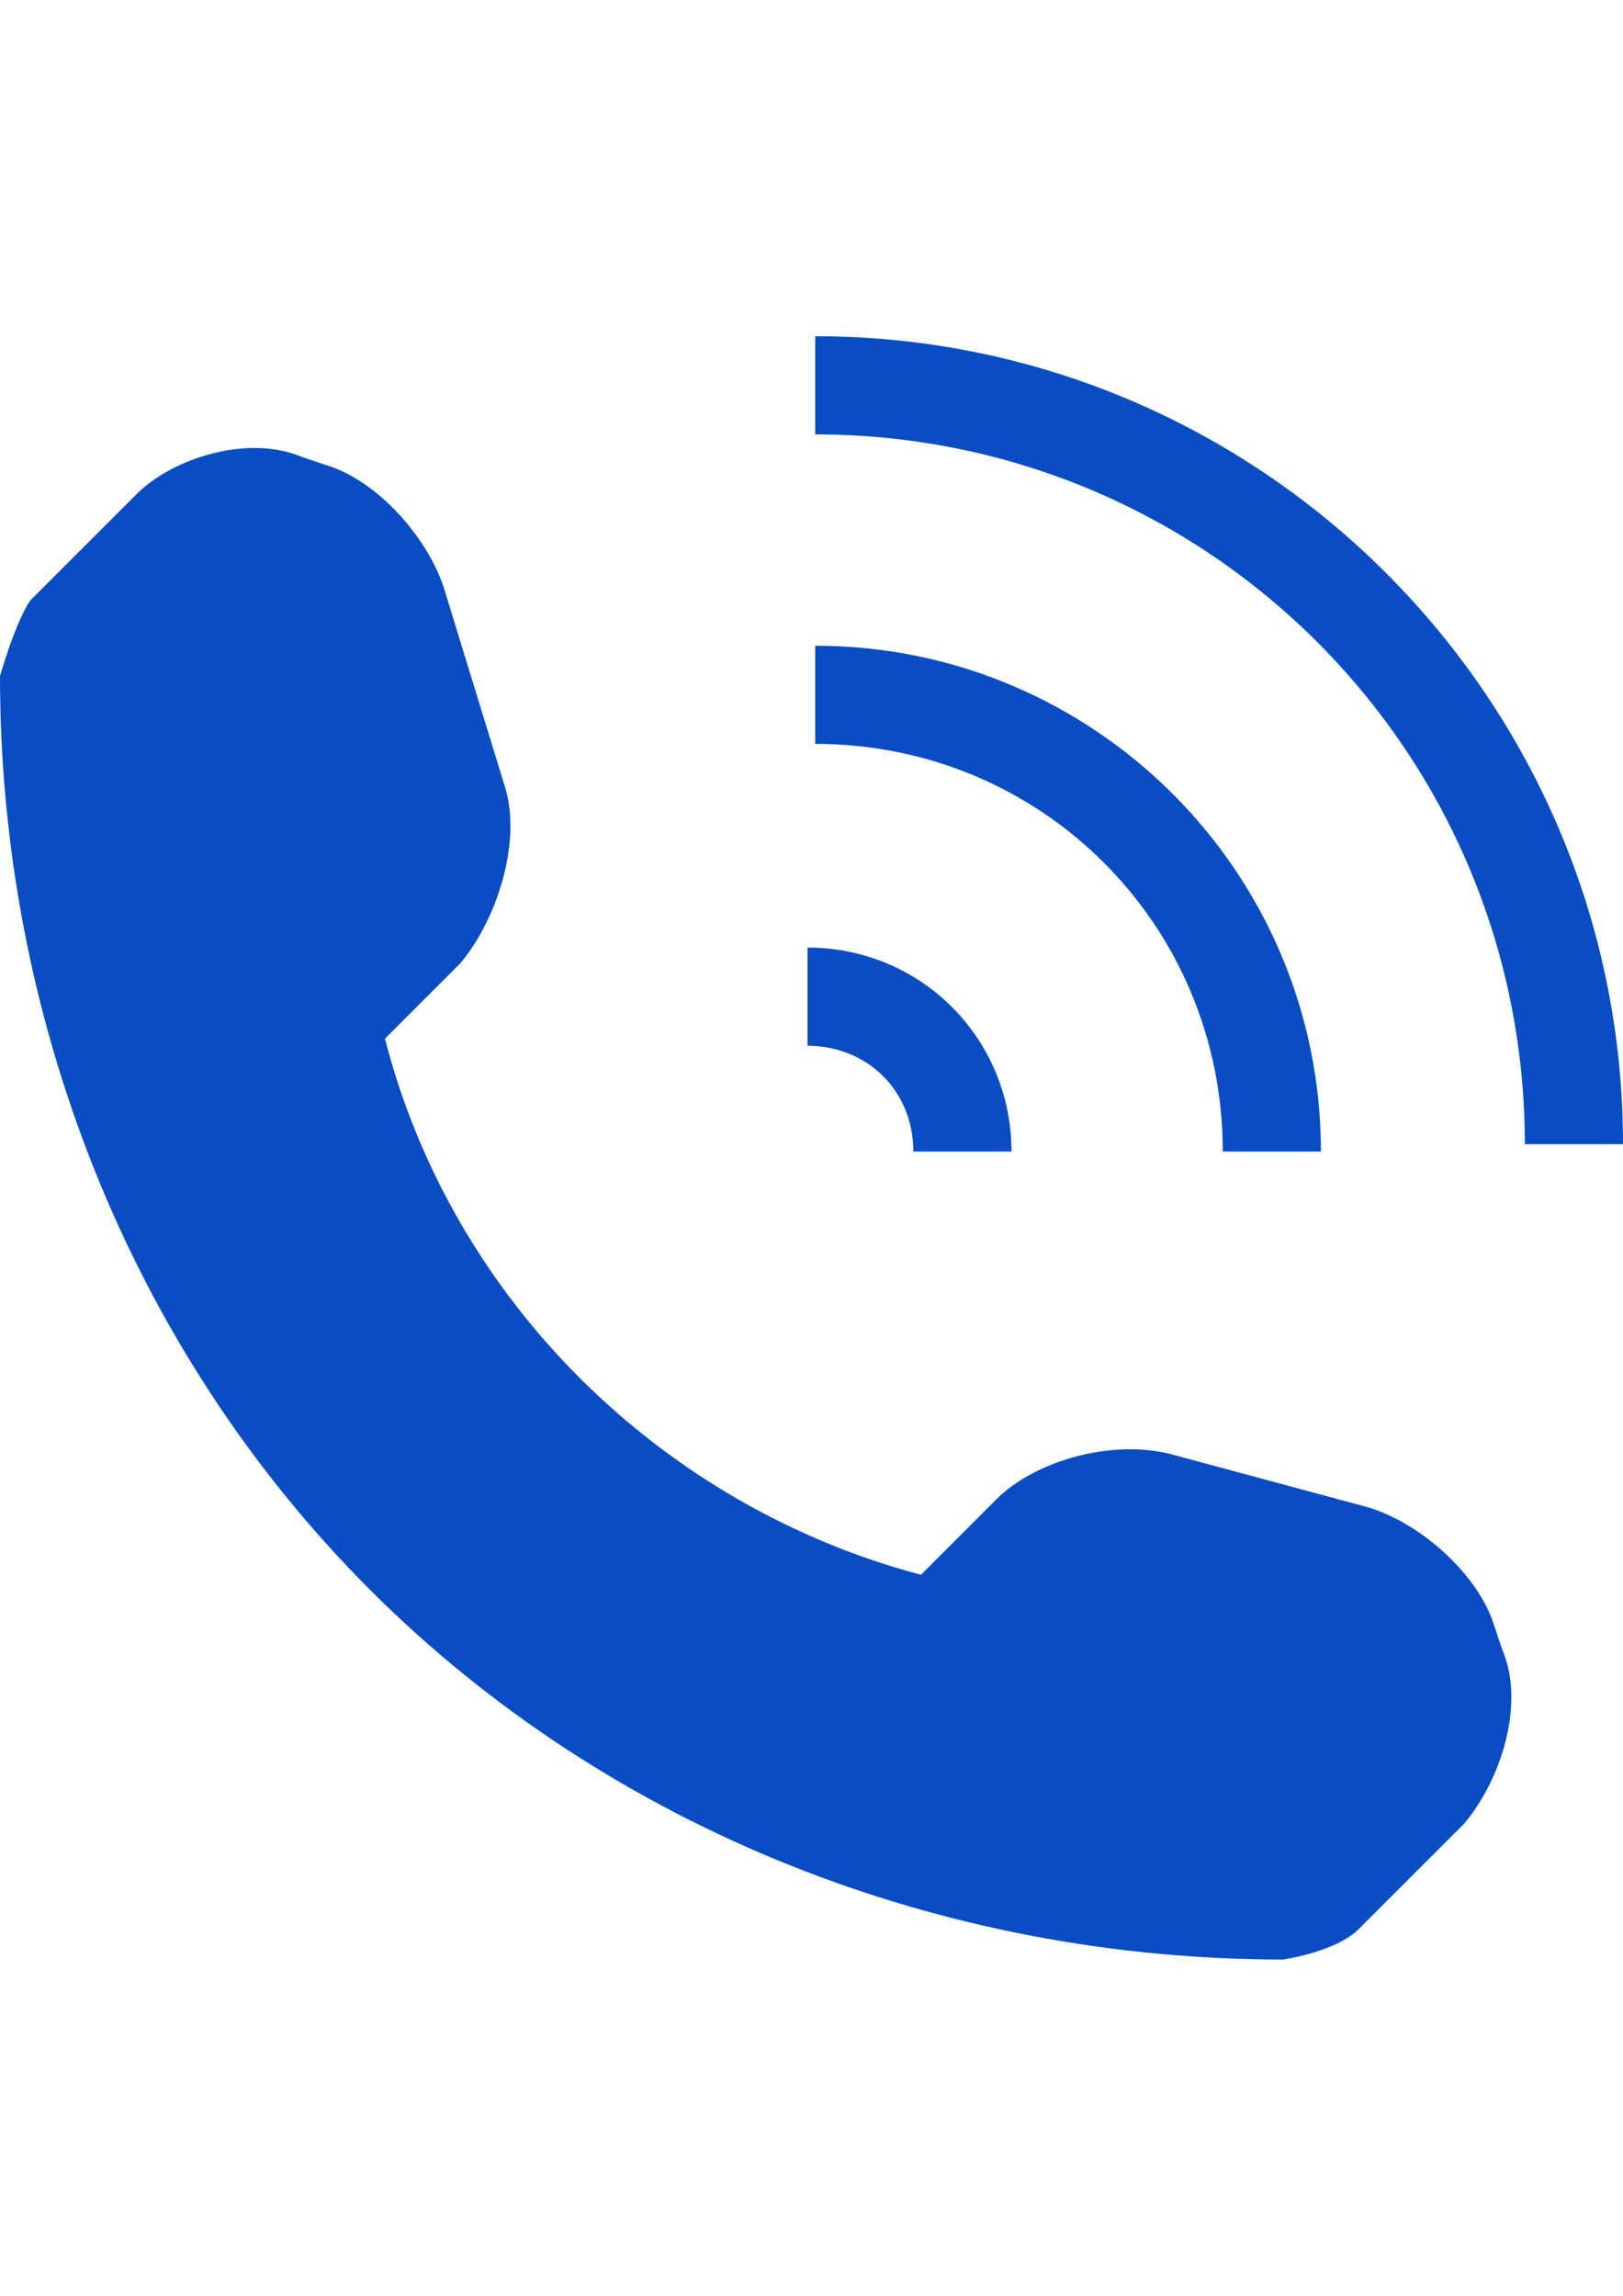
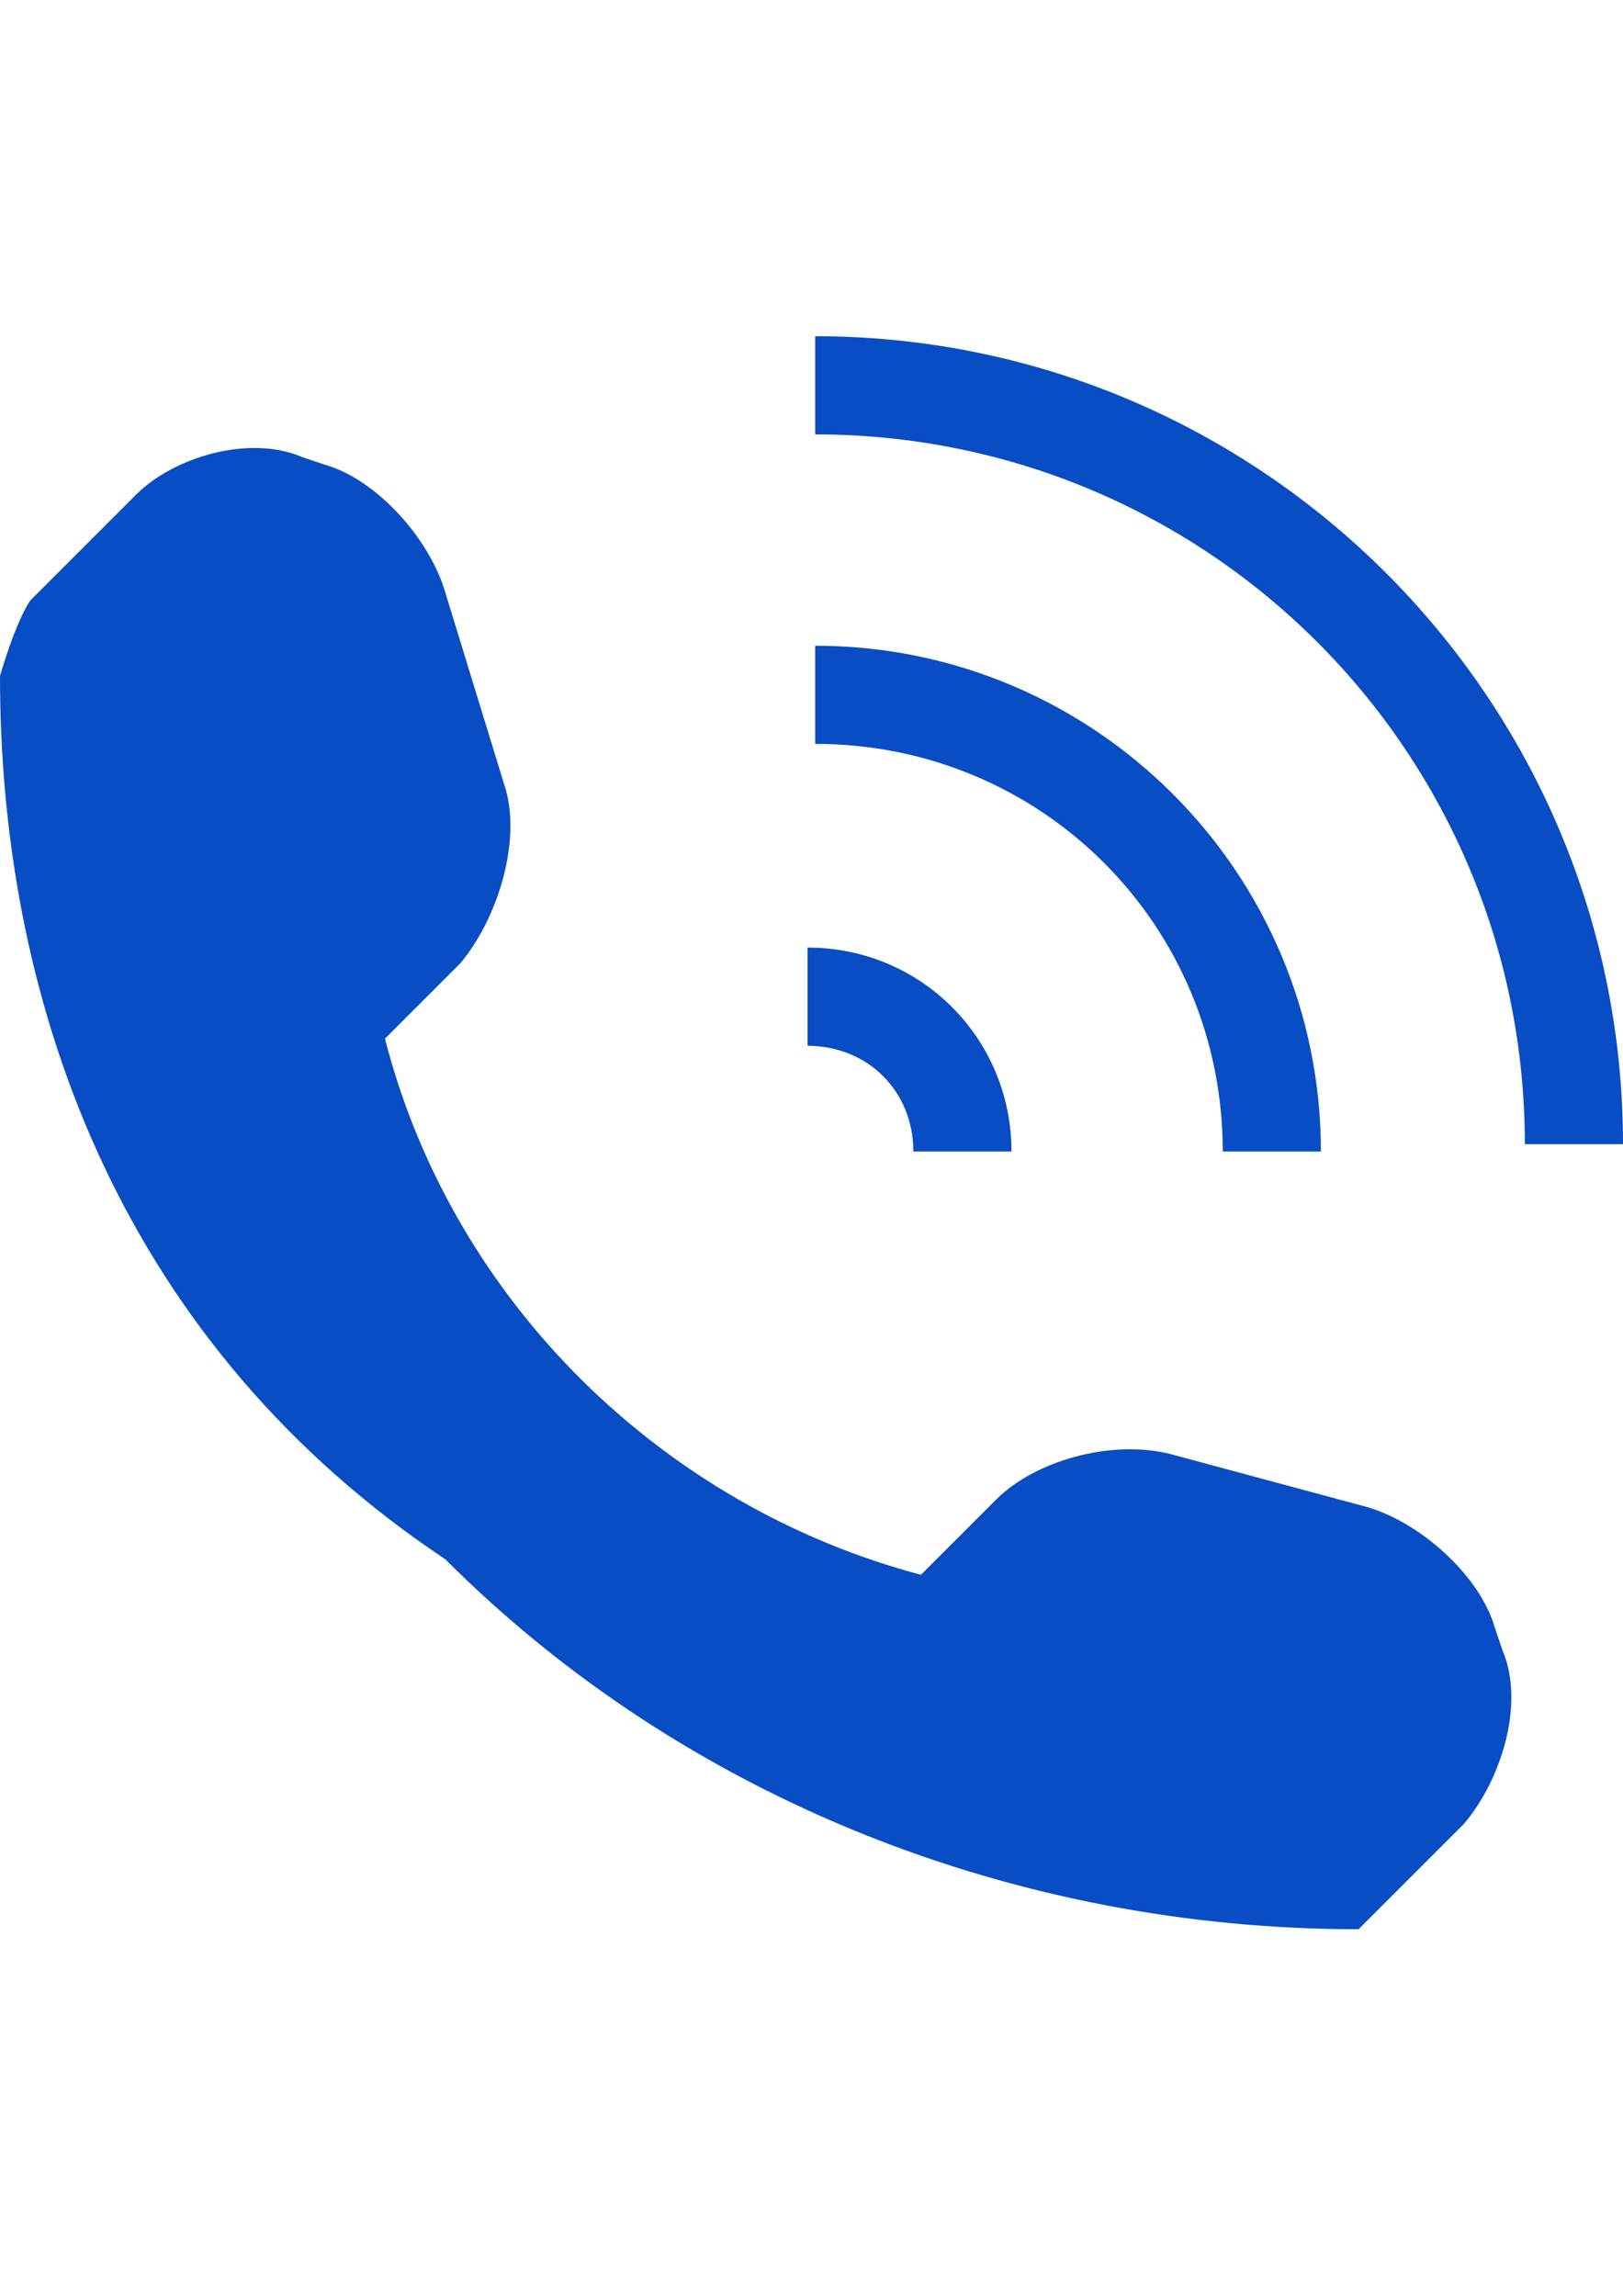
<svg xmlns="http://www.w3.org/2000/svg" version="1.1" id="Слой_1" x="0px" y="0px" viewBox="0 0 595.3 841.9" style="enable-background:new 0 0 595.3 841.9;" xml:space="preserve">
  <style type="text/css">
	.st0{fill:#084dc4;}
</style>
  <g>
    <g>
      <g>
-         <path class="st0" d="M537.1,668.7l-38.8,38.8c-8.3,8.3-27.7,11.1-27.7,11.1c-124.6,0-246.4-47.1-335-135.7     C47.1,494.3,0,372.5,0,247.9c0,0,5.5-19.4,11.1-27.7l38.8-38.8c13.8-13.8,41.5-22.1,60.9-13.8l8.3,2.8     c19.4,5.5,38.8,27.7,44.3,47.1l22.1,72c5.5,19.4-2.8,47.1-16.6,63.7l-27.7,27.7c24.9,96.9,102.4,171.7,196.6,196.6l27.7-27.7     c13.8-13.8,41.5-22.1,63.7-16.6l72,19.4c19.4,5.5,41.5,24.9,47.1,44.3l2.8,8.3C559.3,624.4,551,652.1,537.1,668.7L537.1,668.7z      M335,422.3h36c0-41.5-33.2-74.8-74.8-74.8v36C318.4,383.6,335,400.2,335,422.3L335,422.3z M484.5,422.3     c0-102.4-83.1-185.5-185.5-185.5v36c83.1,0,149.5,66.4,149.5,149.5H484.5L484.5,422.3z M299,123.3v36     c144,0,260.3,116.3,260.3,260.3h36C595.3,256.2,462.4,123.3,299,123.3L299,123.3z" />
+         <path class="st0" d="M537.1,668.7l-38.8,38.8c-124.6,0-246.4-47.1-335-135.7     C47.1,494.3,0,372.5,0,247.9c0,0,5.5-19.4,11.1-27.7l38.8-38.8c13.8-13.8,41.5-22.1,60.9-13.8l8.3,2.8     c19.4,5.5,38.8,27.7,44.3,47.1l22.1,72c5.5,19.4-2.8,47.1-16.6,63.7l-27.7,27.7c24.9,96.9,102.4,171.7,196.6,196.6l27.7-27.7     c13.8-13.8,41.5-22.1,63.7-16.6l72,19.4c19.4,5.5,41.5,24.9,47.1,44.3l2.8,8.3C559.3,624.4,551,652.1,537.1,668.7L537.1,668.7z      M335,422.3h36c0-41.5-33.2-74.8-74.8-74.8v36C318.4,383.6,335,400.2,335,422.3L335,422.3z M484.5,422.3     c0-102.4-83.1-185.5-185.5-185.5v36c83.1,0,149.5,66.4,149.5,149.5H484.5L484.5,422.3z M299,123.3v36     c144,0,260.3,116.3,260.3,260.3h36C595.3,256.2,462.4,123.3,299,123.3L299,123.3z" />
      </g>
    </g>
  </g>
</svg>